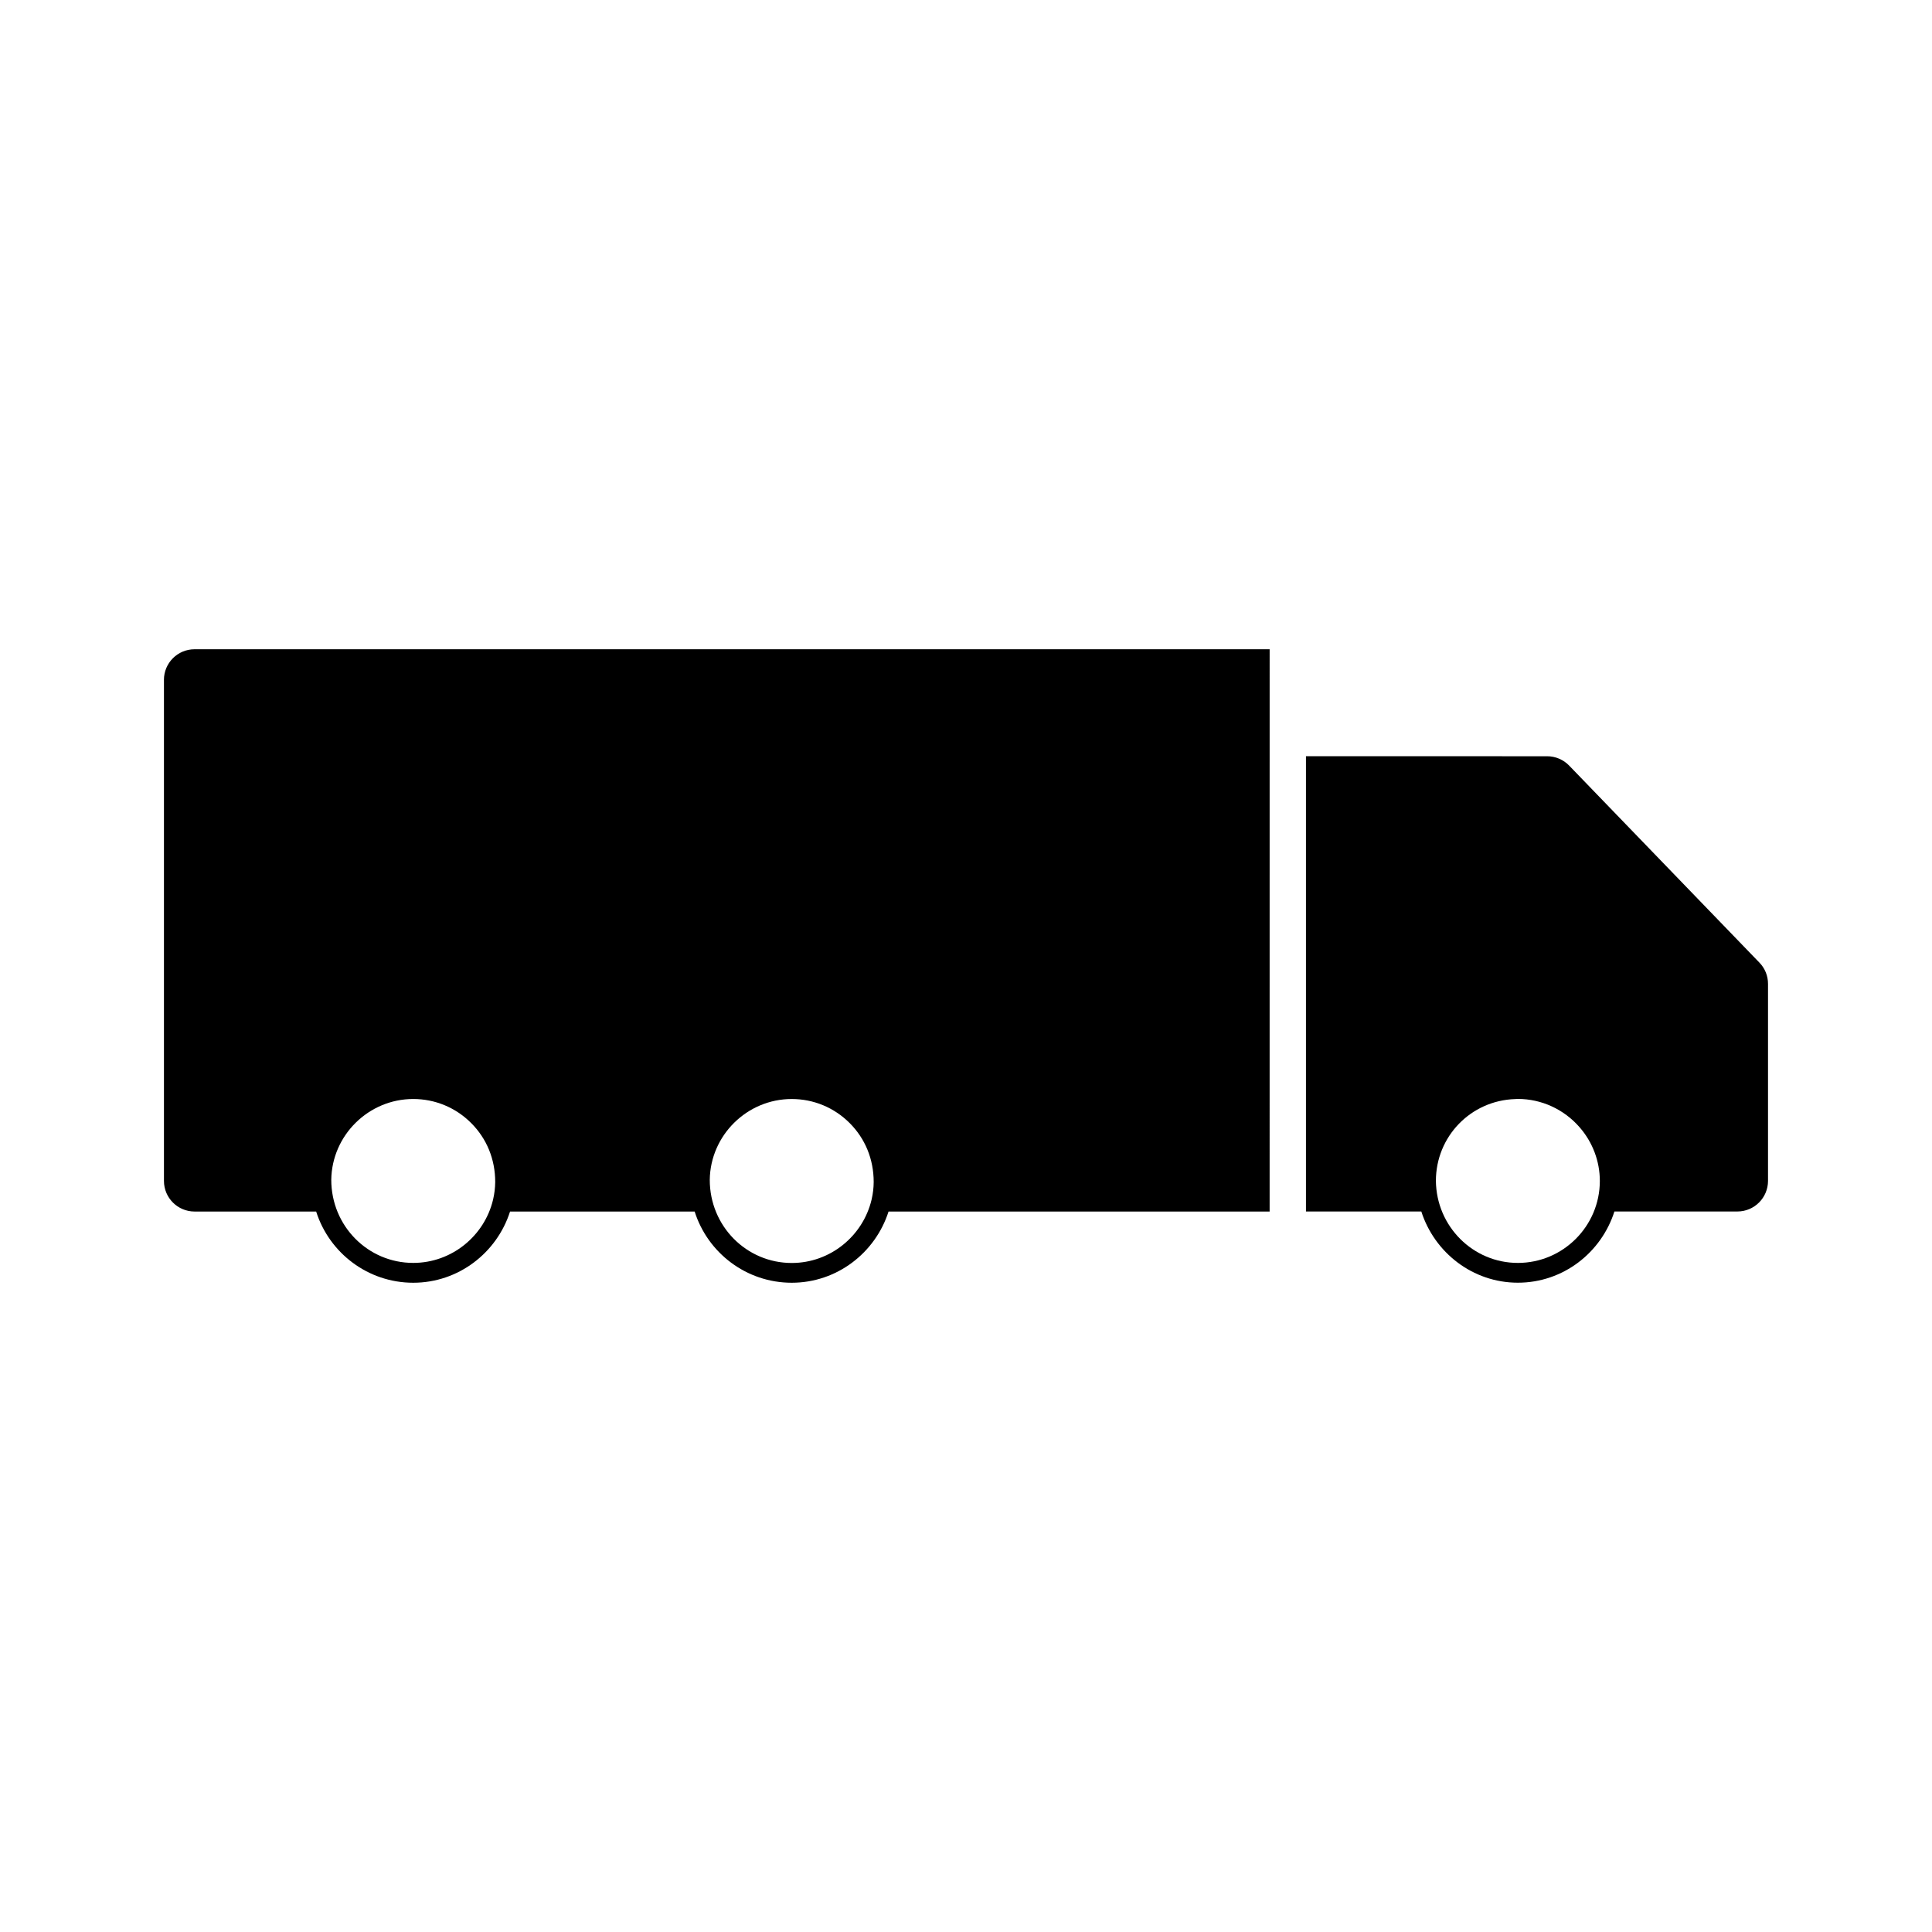
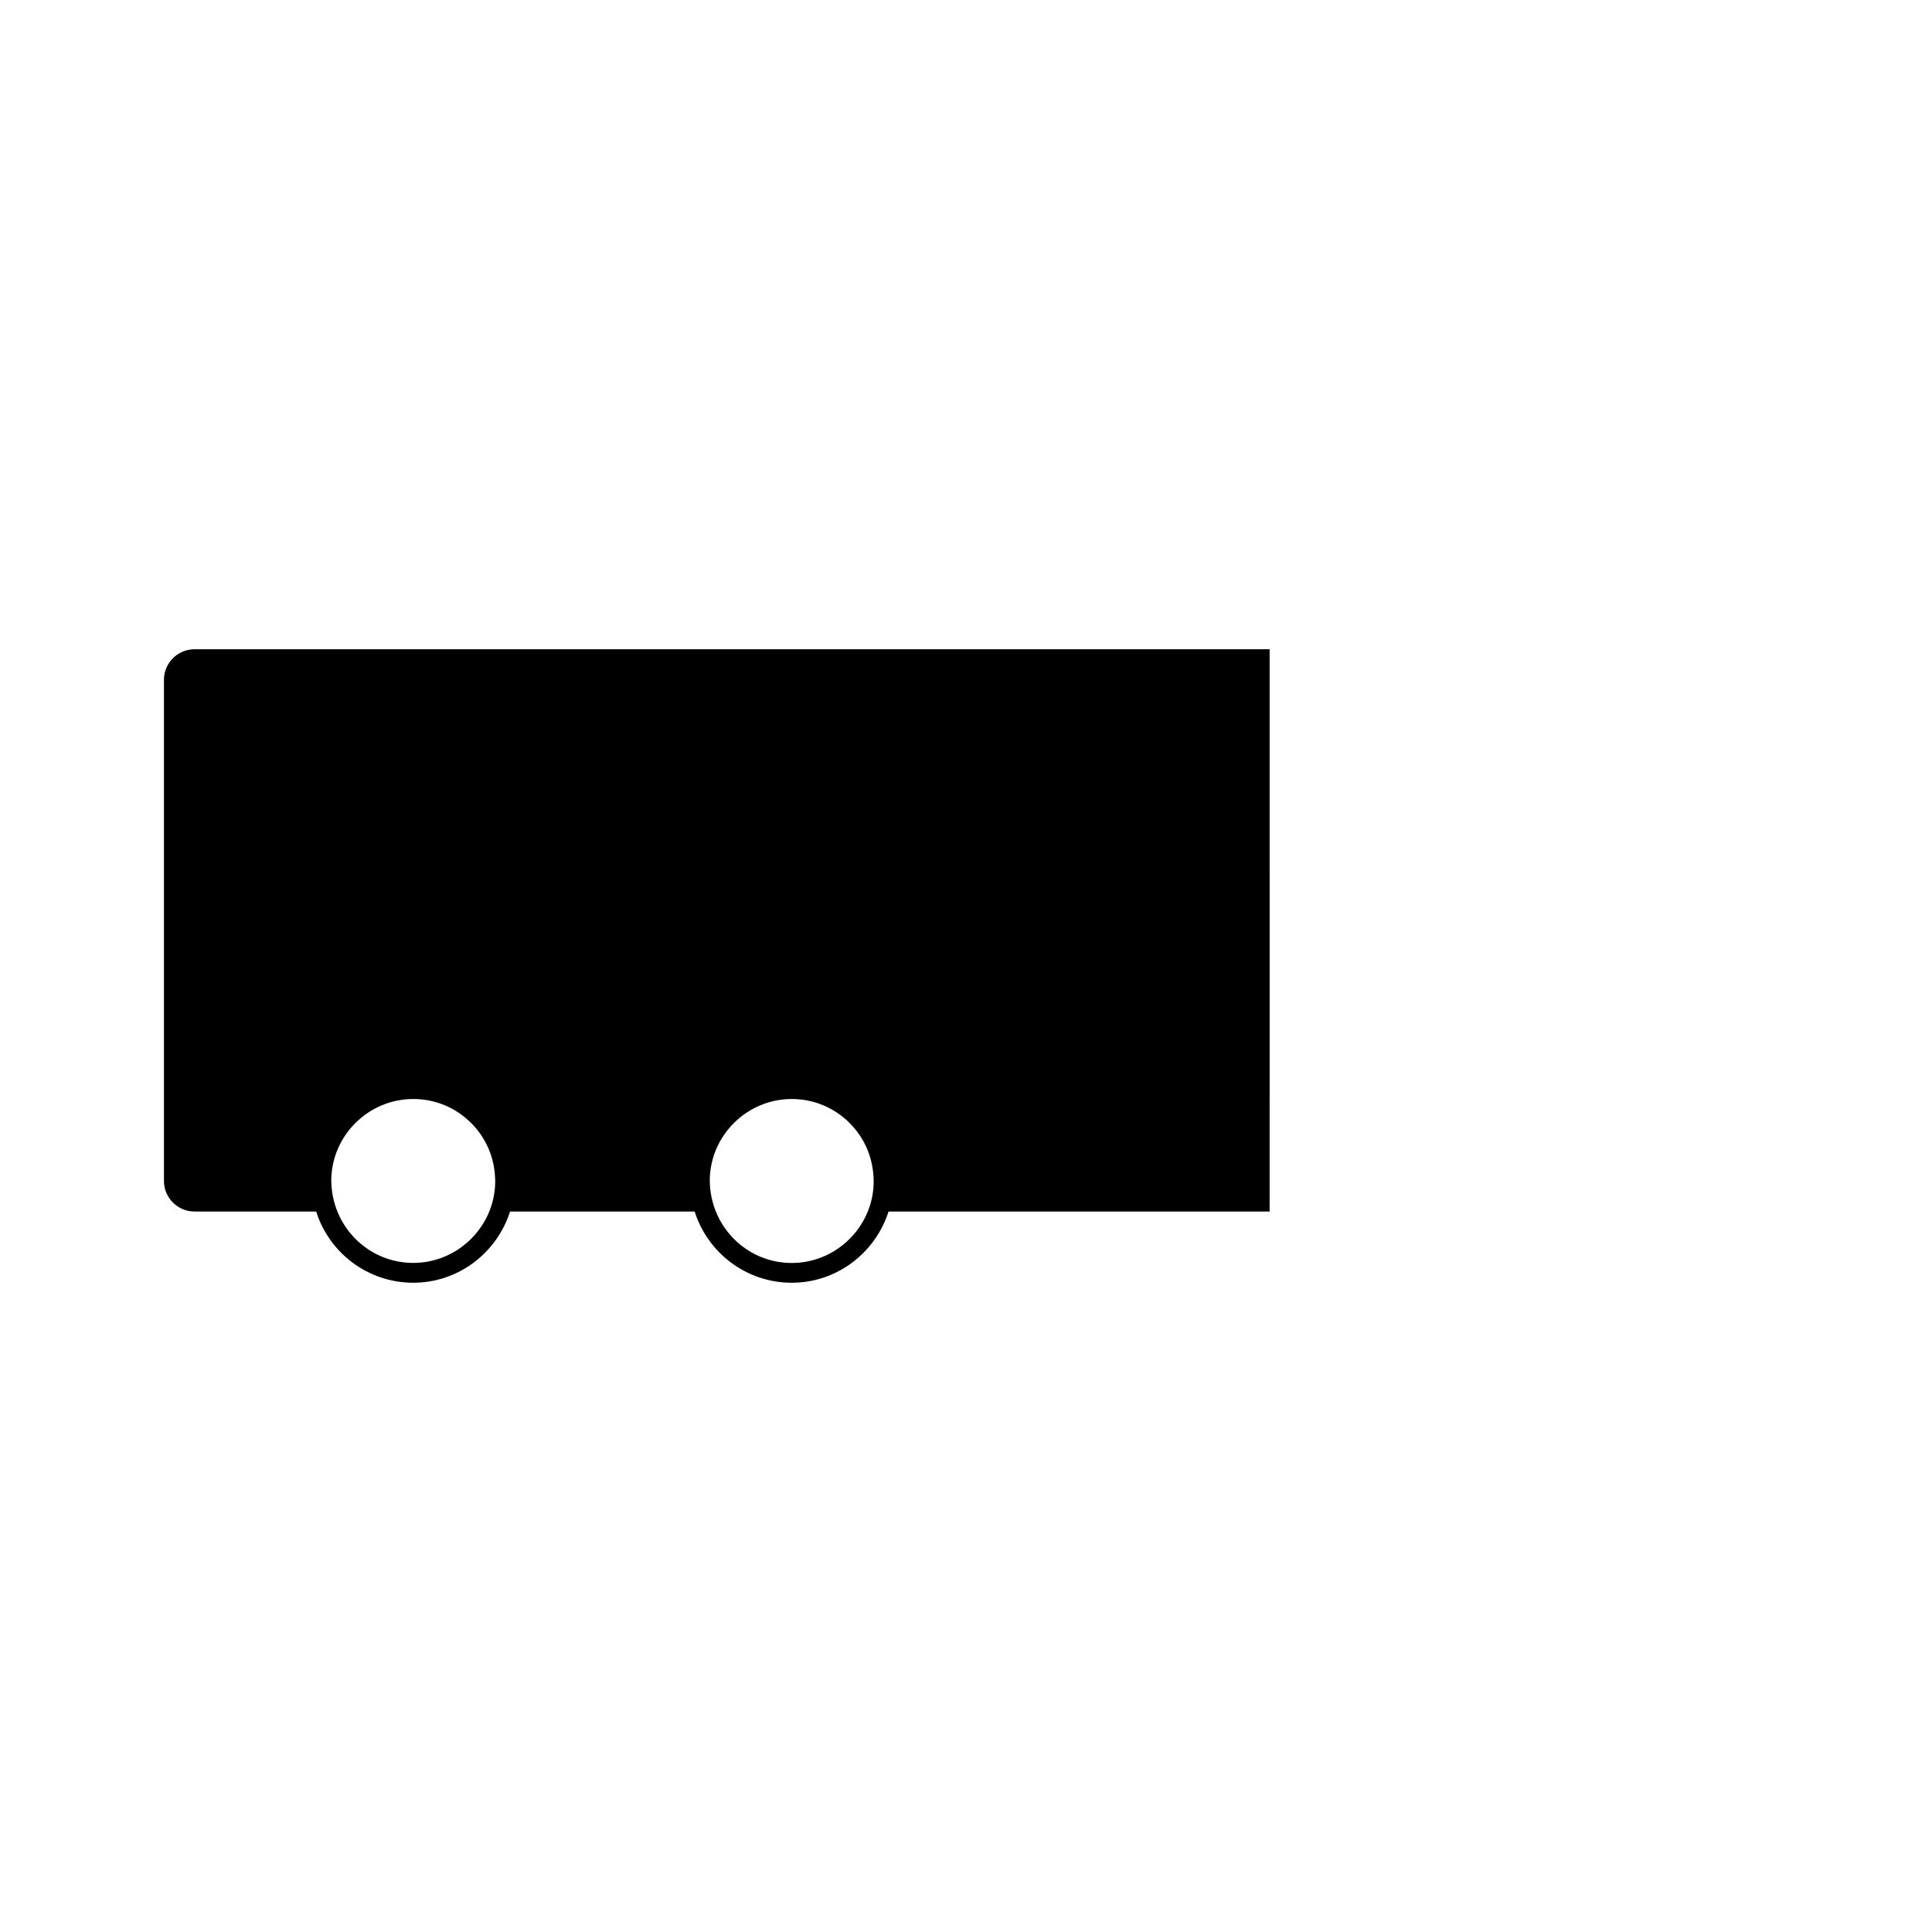
<svg xmlns="http://www.w3.org/2000/svg" fill="#000000" width="800px" height="800px" version="1.1" viewBox="144 144 512 512">
  <g>
    <path d="m187.45 324.17v132.79c0 4.477 3.637 8.109 8.113 8.109h32.223c3.453 10.926 13.676 18.871 25.727 18.871 11.918 0 22.133-7.863 25.656-18.871h48.922c3.453 10.926 13.676 18.871 25.727 18.871 11.918 0 22.133-7.863 25.656-18.871h100.99l0.004-149.01h-284.91c-4.477 0-8.113 3.637-8.113 8.109zm166.36 111.08c5.801 0 11.25 2.266 15.352 6.367 4.113 4.113 6.375 9.566 6.375 15.641-0.012 1.527-0.188 3.012-0.516 4.457-0.027 0.102-0.047 0.188-0.066 0.285-2.289 9.547-10.93 16.703-21.133 16.703-11.98 0-21.727-9.742-21.727-22.035 0.152-11.816 9.898-21.418 21.715-21.418zm-100.3-0.004c5.793 0 11.25 2.262 15.352 6.371 4.113 4.113 6.375 9.562 6.375 15.633-0.02 1.547-0.203 3.055-0.535 4.504-0.016 0.062-0.031 0.125-0.043 0.195-2.273 9.562-10.93 16.734-21.145 16.734-11.977 0-21.723-9.746-21.723-22.035 0.16-11.801 9.898-21.402 21.719-21.402z" />
-     <path d="m610.27 399.11-50.418-52.211c-1.512-1.578-3.637-2.488-5.84-2.488l-63.918-0.004v120.65h30.57c3.484 10.883 13.613 18.871 25.578 18.871 12.023 0 22.121-7.977 25.594-18.871h32.594c4.477 0 8.113-3.633 8.113-8.109v-52.211c0.004-2.106-0.793-4.102-2.273-5.629zm-64.027 79.574c-11.836 0-21.574-9.625-21.715-21.73 0-11.754 9.203-21.293 20.98-21.691l0.738-0.035c6.25 0 12.219 2.734 16.367 7.512 3.453 3.957 5.359 9.012 5.359 14.219-0.004 11.98-9.754 21.727-21.73 21.727z" />
  </g>
</svg>